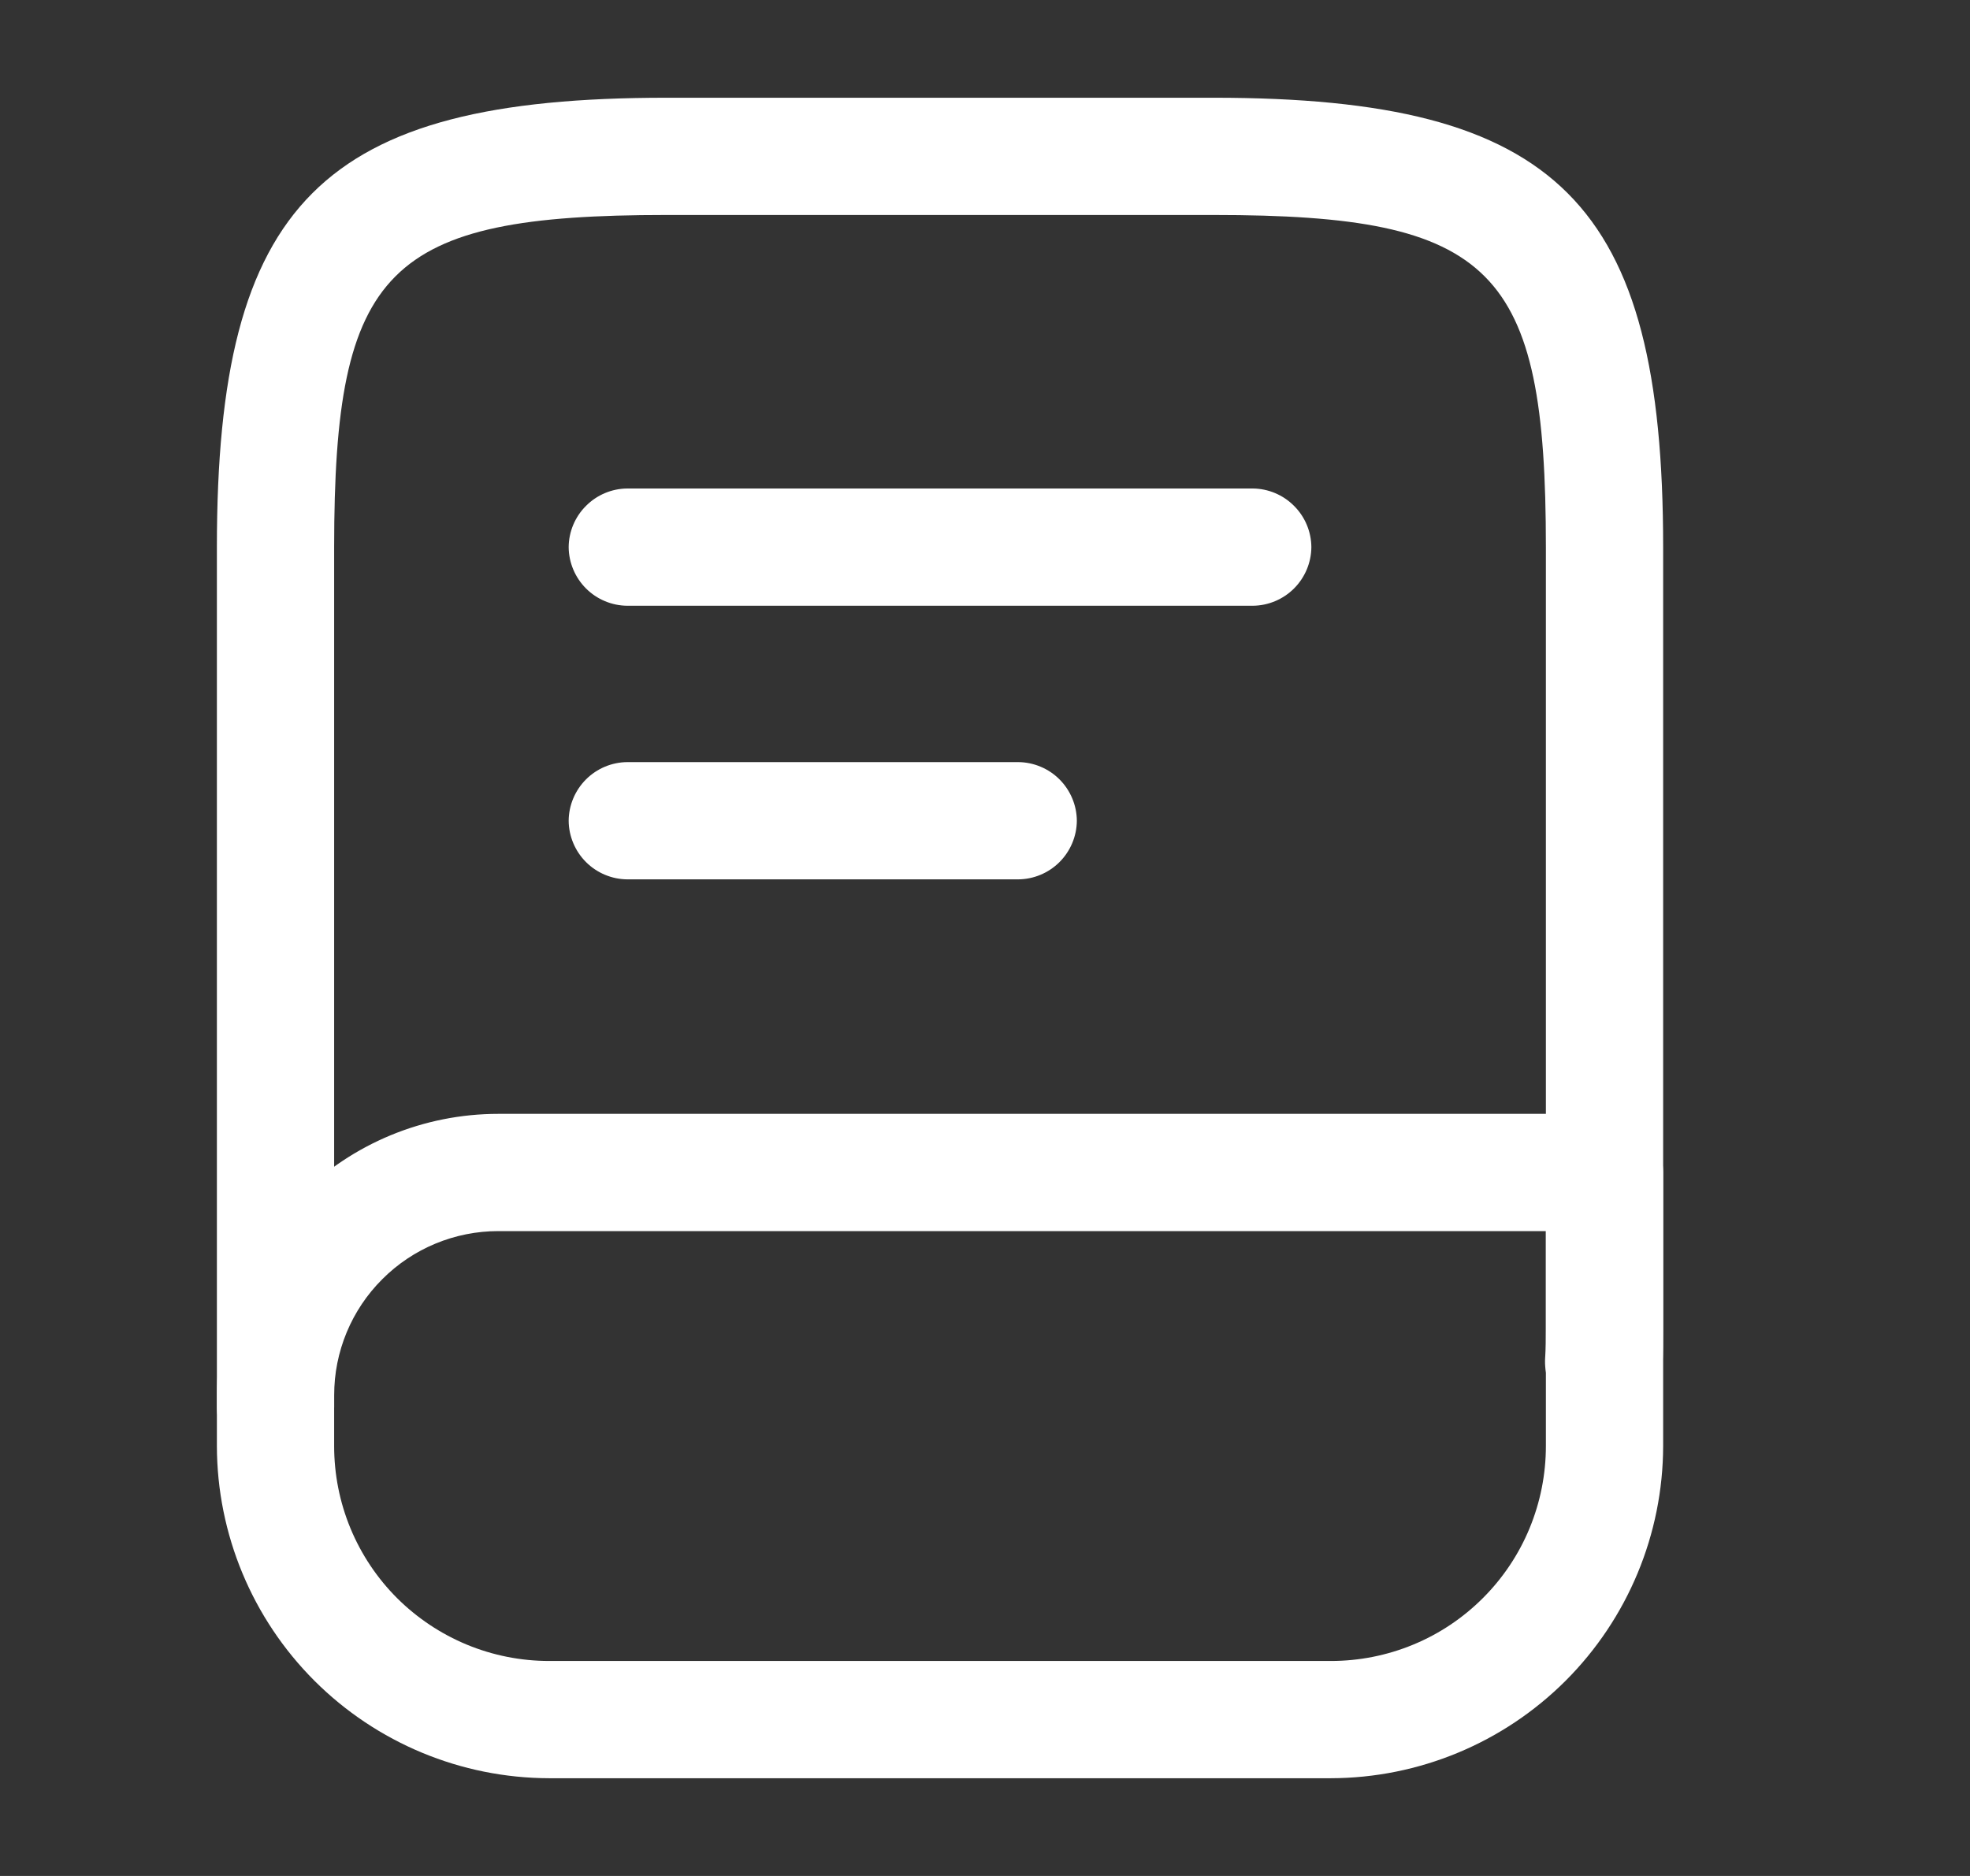
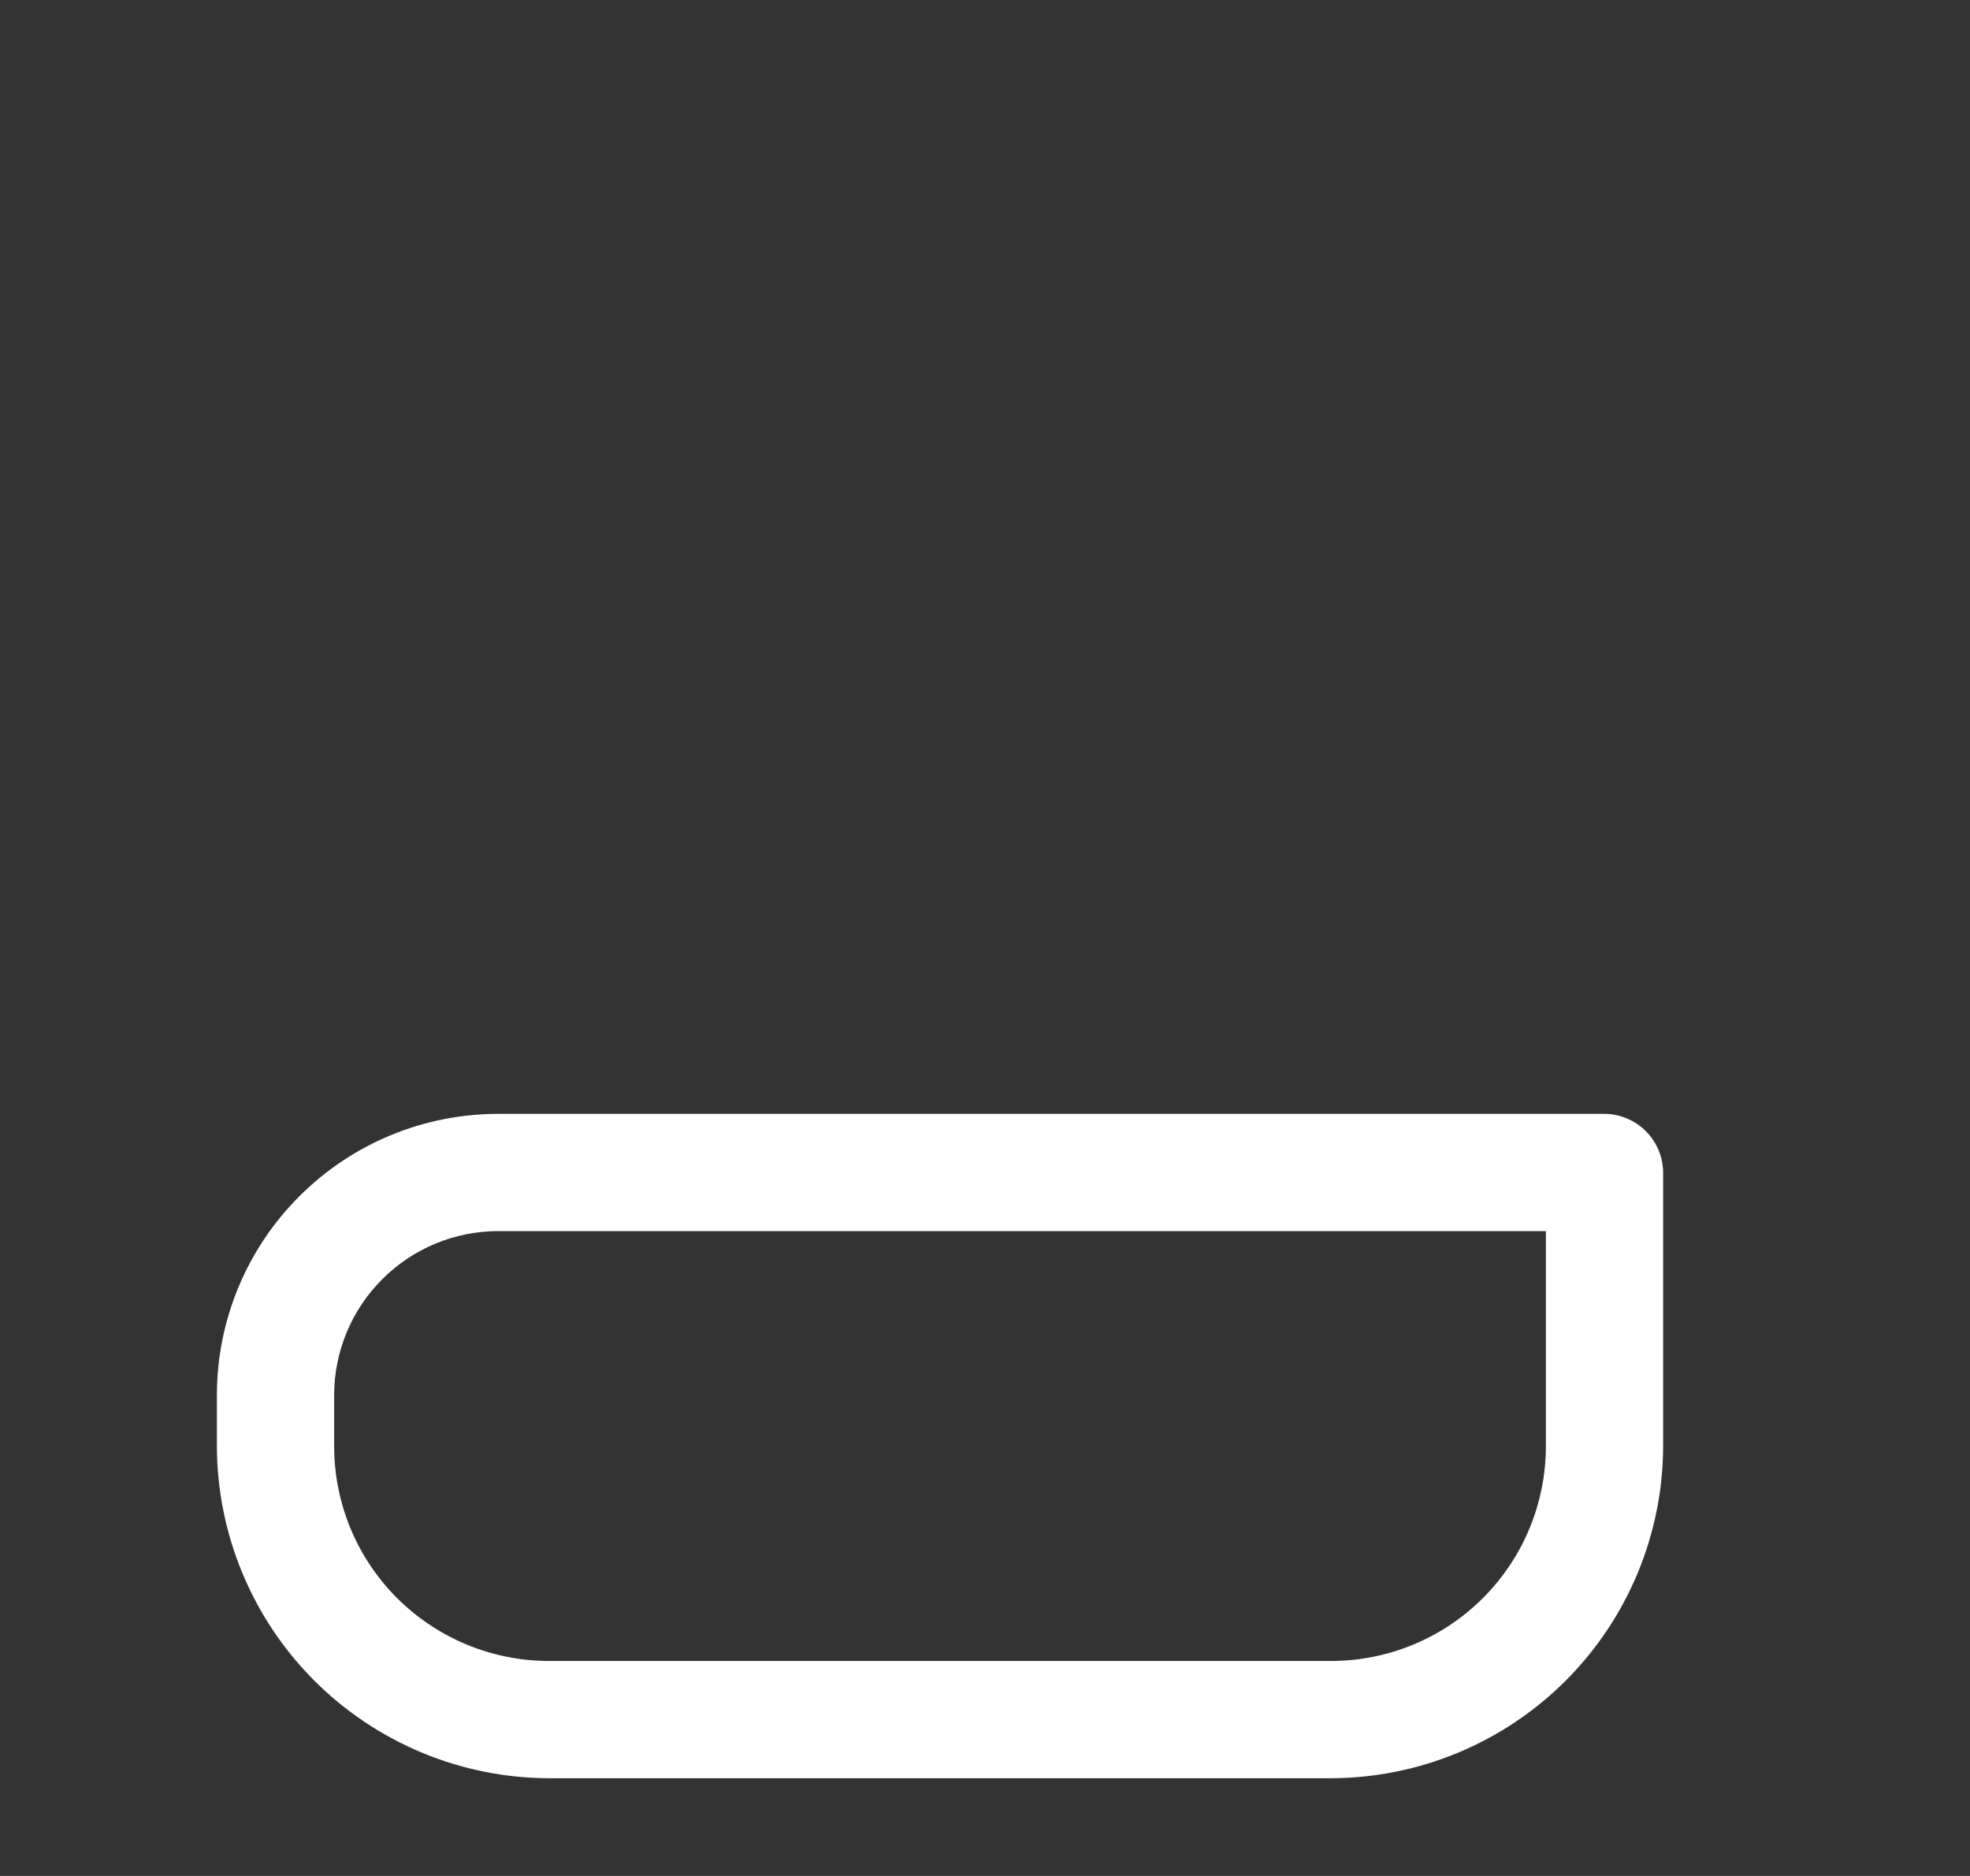
<svg xmlns="http://www.w3.org/2000/svg" width="21" height="20" viewBox="0 0 21 20" fill="none">
  <rect x="0" y="0" width="21" height="20" fill="#333333" stroke="none" />
-   <path d="M2.937 15.625C2.772 15.624 2.613 15.557 2.497 15.441C2.38 15.324 2.313 15.165 2.312 15V5.834C2.312 2.159 3.429 1.042 7.104 1.042H12.937C16.612 1.042 17.729 2.159 17.729 5.834V14.167C17.729 14.3 17.729 14.425 17.721 14.559C17.716 14.641 17.694 14.721 17.658 14.795C17.621 14.869 17.57 14.935 17.509 14.989C17.447 15.043 17.375 15.084 17.297 15.111C17.219 15.137 17.137 15.148 17.055 15.143C16.972 15.137 16.892 15.116 16.819 15.079C16.745 15.043 16.679 14.992 16.625 14.93C16.57 14.868 16.529 14.796 16.503 14.718C16.476 14.64 16.466 14.558 16.471 14.476C16.479 14.376 16.479 14.268 16.479 14.168V5.834C16.479 2.859 15.921 2.292 12.937 2.292H7.104C4.121 2.292 3.562 2.859 3.562 5.834V15.001C3.56 15.166 3.494 15.324 3.377 15.441C3.26 15.558 3.102 15.624 2.937 15.625Z" fill="white" />
  <path d="M14.187 18.958H5.854C4.915 18.956 4.016 18.582 3.352 17.919C2.688 17.255 2.314 16.356 2.312 15.417L2.312 14.875C2.312 14.079 2.628 13.316 3.191 12.754C3.753 12.191 4.516 11.875 5.312 11.875H17.104C17.269 11.876 17.428 11.943 17.544 12.059C17.661 12.176 17.728 12.335 17.729 12.5V15.417C17.727 16.356 17.353 17.255 16.689 17.919C16.025 18.582 15.126 18.956 14.187 18.958ZM5.312 13.125C4.848 13.125 4.403 13.309 4.075 13.638C3.746 13.966 3.562 14.411 3.562 14.875V15.417C3.562 15.718 3.621 16.016 3.736 16.294C3.851 16.572 4.02 16.825 4.233 17.038C4.446 17.25 4.699 17.419 4.977 17.534C5.255 17.649 5.553 17.708 5.854 17.708H14.187C14.488 17.708 14.786 17.649 15.064 17.534C15.343 17.419 15.595 17.25 15.808 17.037C16.021 16.824 16.19 16.572 16.305 16.293C16.42 16.015 16.479 15.717 16.479 15.416V13.125H5.312Z" fill="white" />
-   <path d="M13.354 6.458H6.687C6.522 6.457 6.363 6.39 6.247 6.274C6.13 6.157 6.063 5.998 6.062 5.833C6.063 5.668 6.13 5.509 6.247 5.393C6.363 5.276 6.522 5.209 6.687 5.208H13.354C13.519 5.209 13.678 5.276 13.794 5.393C13.911 5.509 13.978 5.668 13.979 5.833C13.978 5.998 13.911 6.157 13.794 6.274C13.678 6.39 13.519 6.457 13.354 6.458Z" fill="white" />
-   <path d="M10.854 9.375H6.687C6.522 9.374 6.363 9.307 6.247 9.191C6.13 9.074 6.063 8.915 6.062 8.75C6.063 8.585 6.13 8.426 6.247 8.309C6.363 8.193 6.522 8.126 6.687 8.125H10.854C11.019 8.126 11.178 8.193 11.294 8.309C11.411 8.426 11.478 8.585 11.479 8.75C11.478 8.915 11.411 9.074 11.294 9.191C11.178 9.307 11.019 9.374 10.854 9.375Z" fill="white" />
</svg>